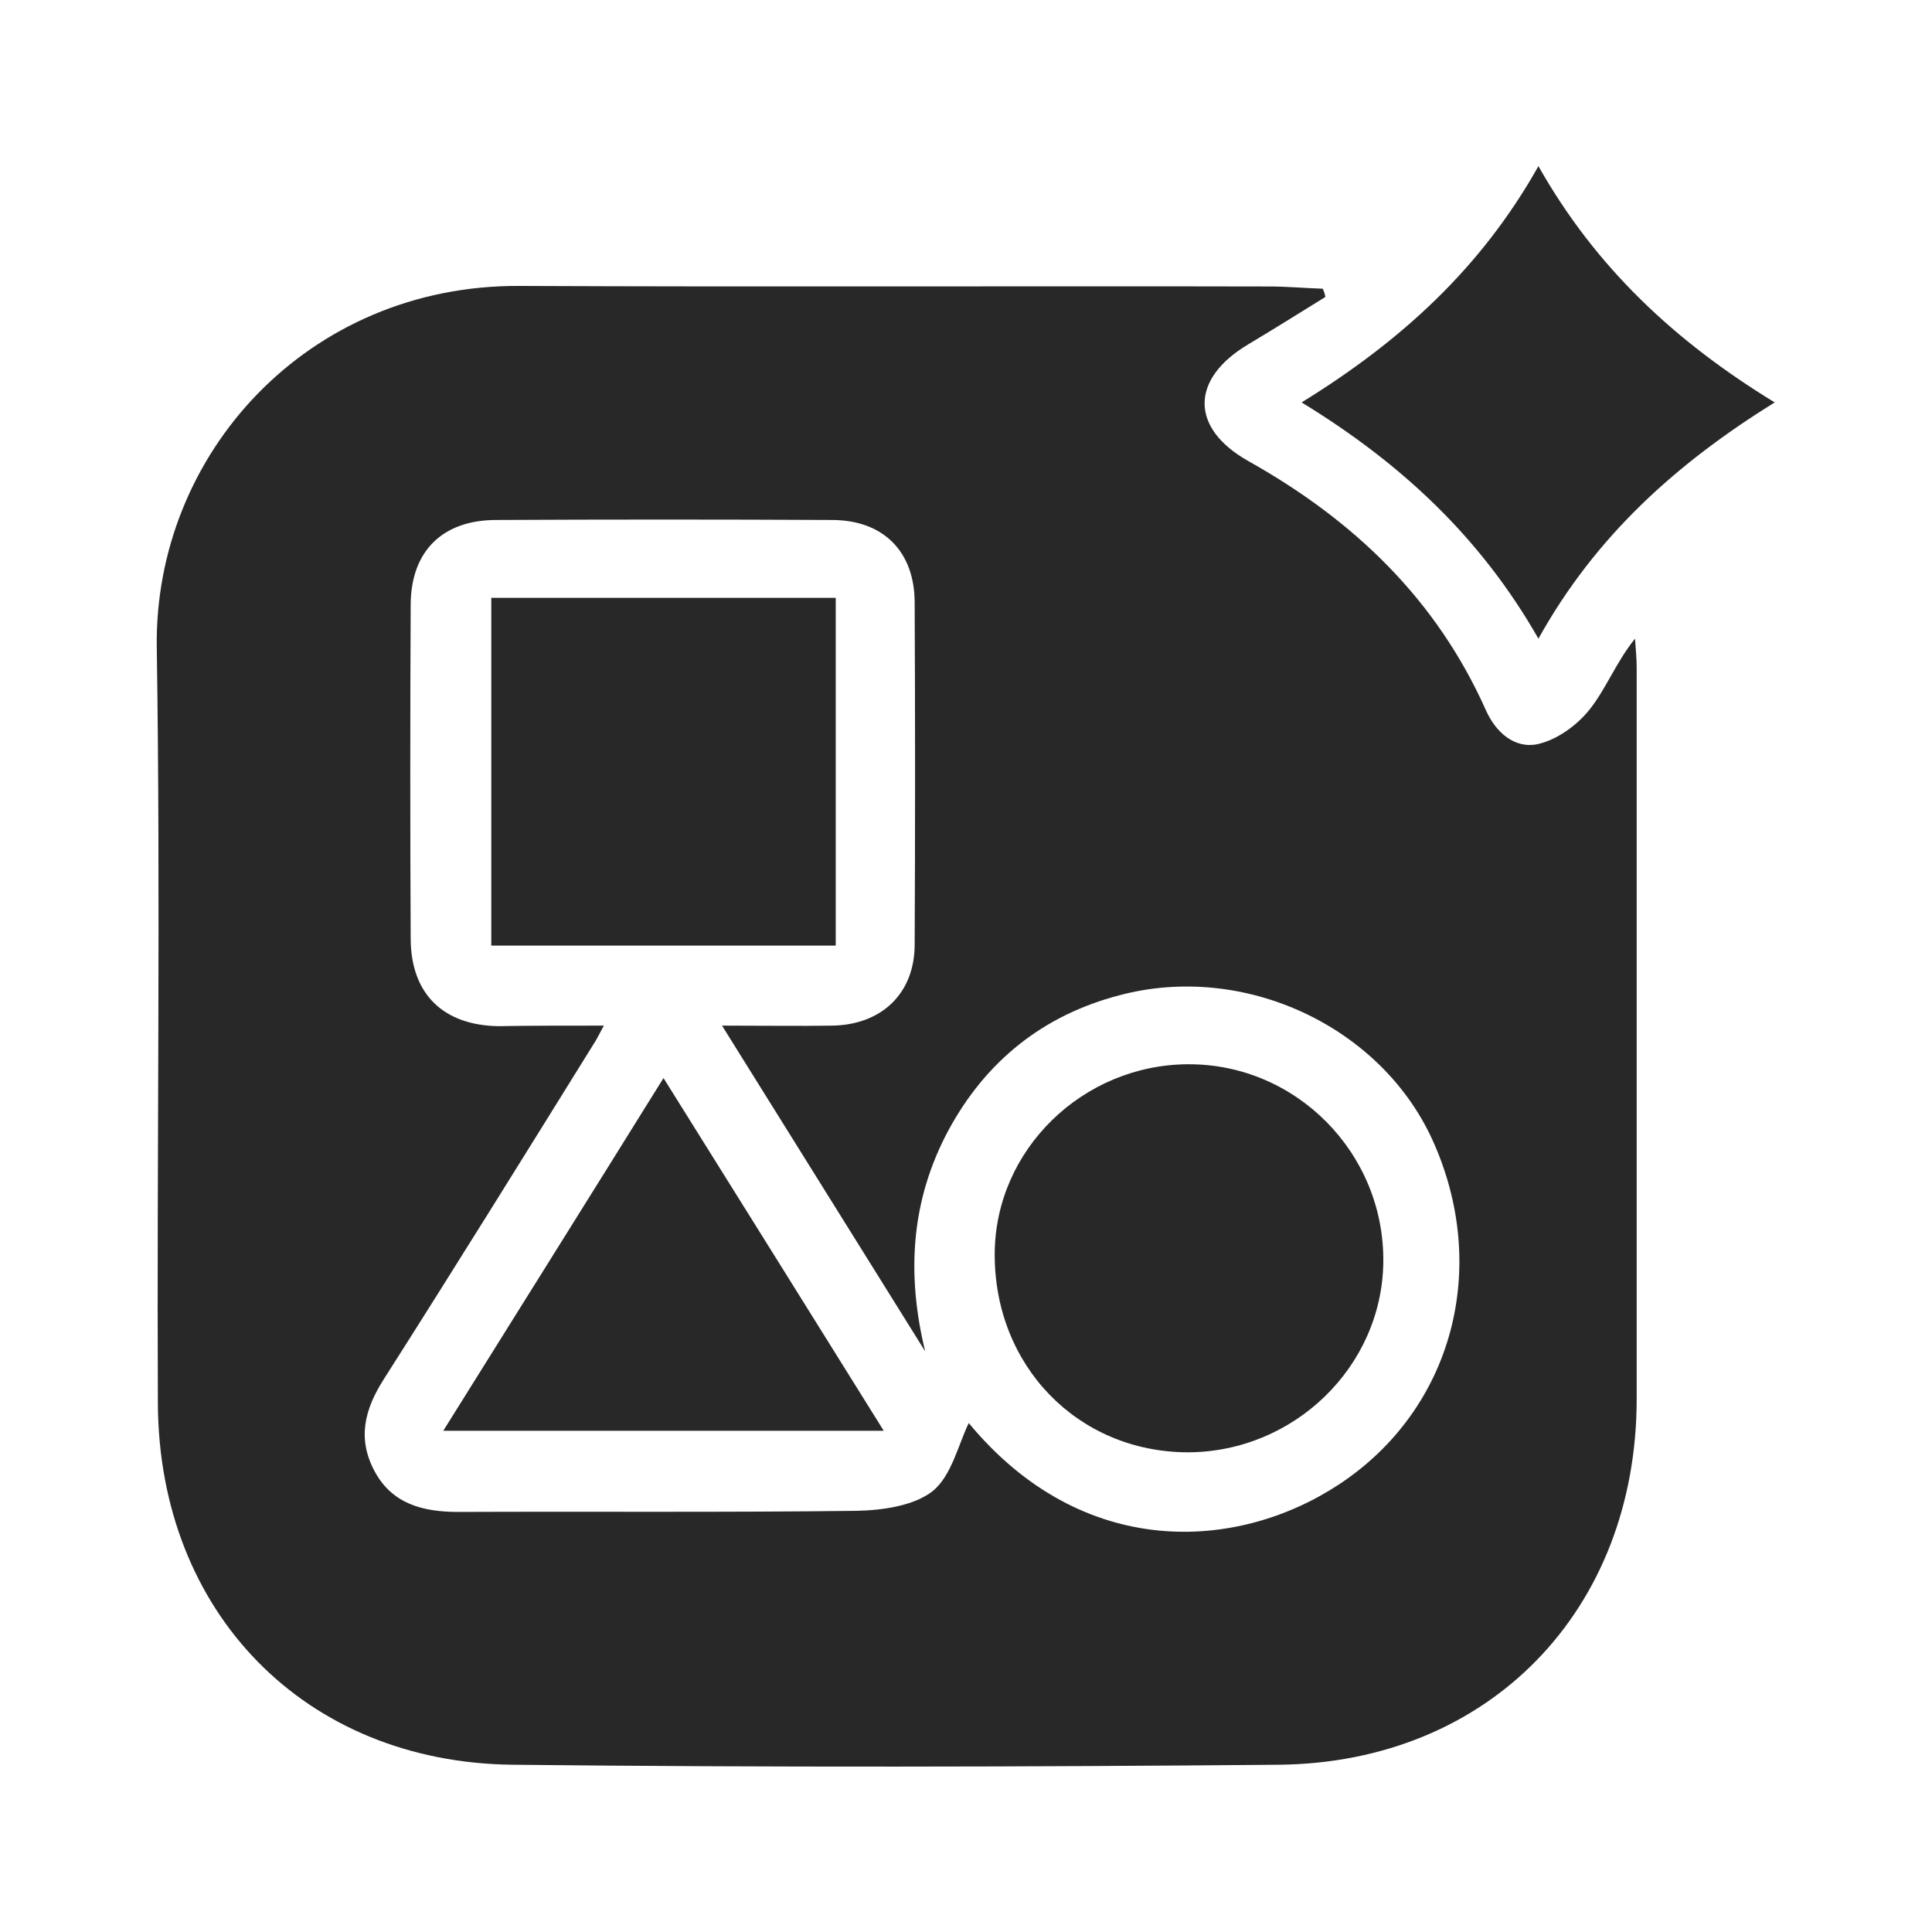
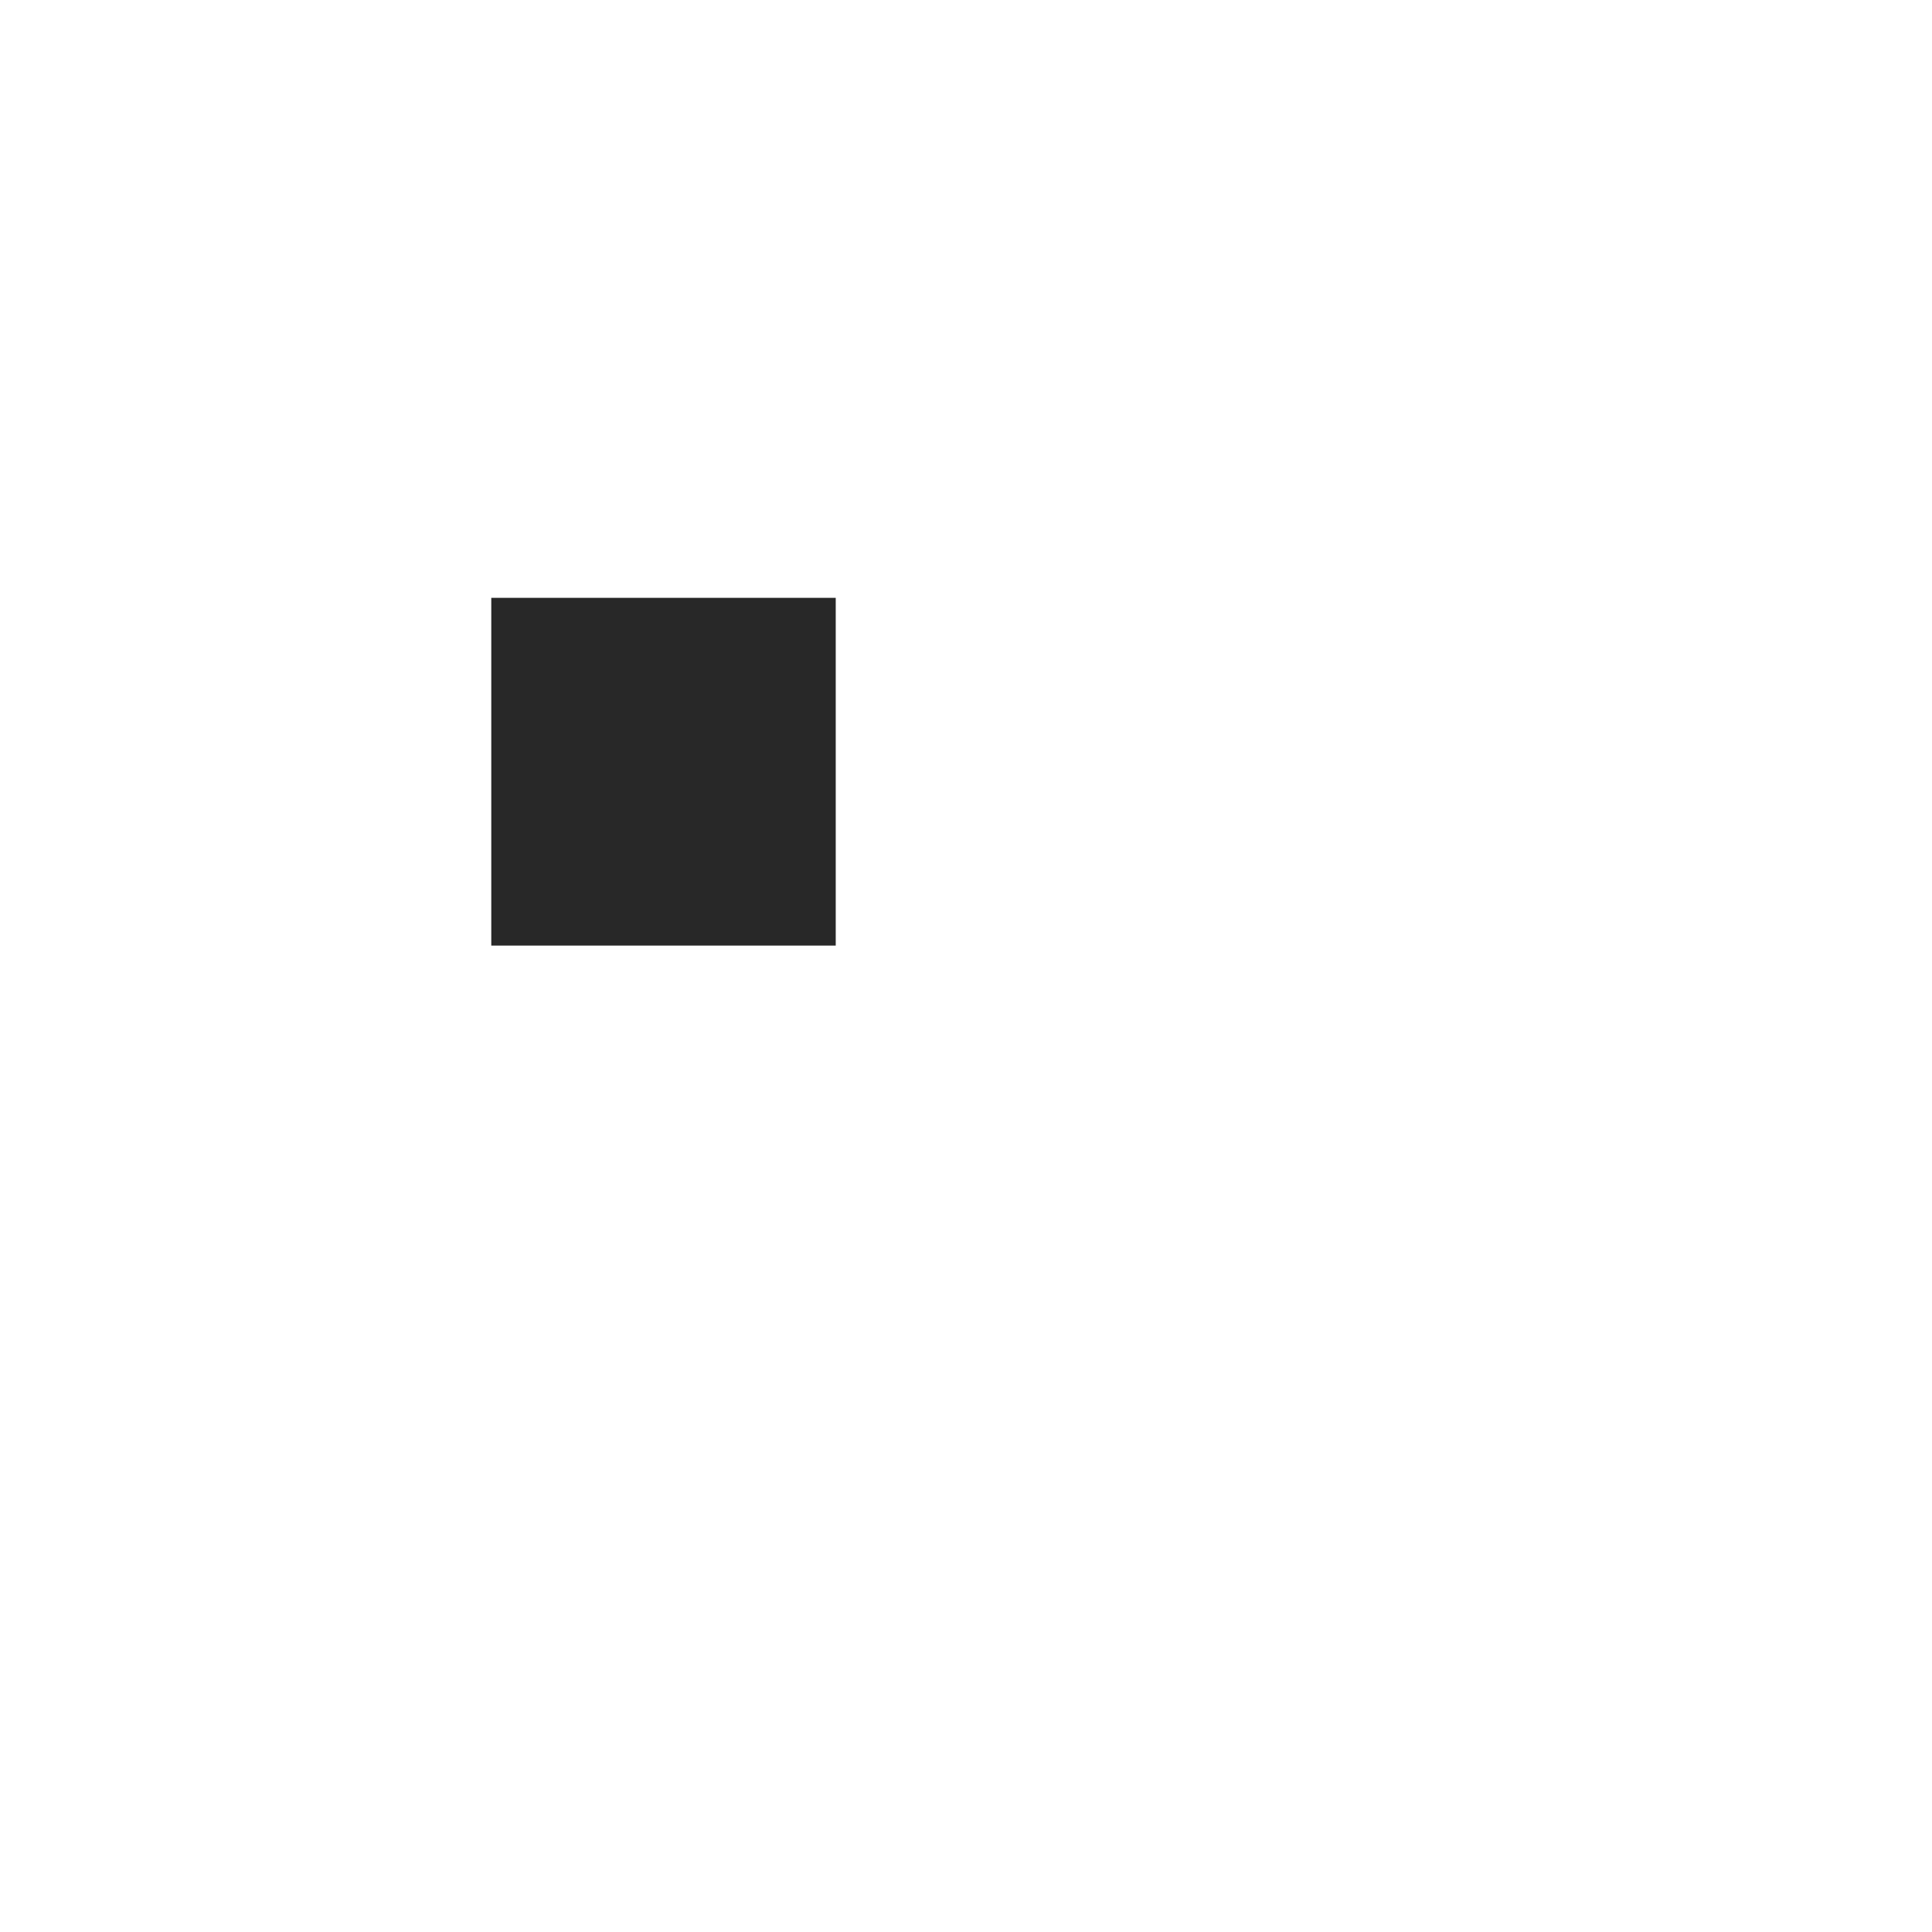
<svg xmlns="http://www.w3.org/2000/svg" id="Capa_1" x="0px" y="0px" viewBox="0 0 350 350" style="enable-background:new 0 0 350 350;" xml:space="preserve">
  <style type="text/css">	.st0{fill:#282828;}</style>
  <g>
-     <path class="st0" d="M240.1,53.8c-4.7,2.9-9.3,5.8-14,8.6c-10.4,6.2-10.6,15.1,0,21.1c19.1,10.7,34.1,25,43.1,45.2   c1.8,4,5.2,7,9.4,6.1c3.5-0.8,7.1-3.4,9.4-6.3c3-3.8,4.8-8.6,8.2-12.8c0.1,1.7,0.3,3.5,0.3,5.2c0,44.2,0,88.3,0,132.5   c0,38.3-26.7,65.9-64.8,66.3c-46.2,0.4-92.5,0.5-138.8,0c-37.7-0.4-64.1-27.6-64.3-65.4c-0.2-45.7,0.5-91.4-0.2-137   c-0.5-35,27.3-65.7,65.7-65.5c45.3,0.2,90.6,0,135.9,0.1c3.2,0,6.4,0.3,9.6,0.4C239.8,52.6,240,53.2,240.1,53.8z M109.4,185.8   c-1,1.8-1.4,2.7-1.9,3.4c-12.6,20.3-25.2,40.6-38,60.7c-3.5,5.5-4.8,10.8-1.6,16.7c3.2,5.9,8.8,7.3,15.1,7.3   c24.1-0.1,48.2,0.1,72.2-0.2c4.7-0.1,10.4-0.9,13.8-3.6c3.4-2.8,4.6-8.4,6.5-12.3c20.6,24.9,48.6,23.3,67.1,11.1   c20.6-13.6,27.4-39.3,16.9-62.4c-9.4-20.6-34.1-32.2-56.7-26.2c-13.8,3.6-24.2,11.9-31,24.5c-6.8,12.7-7.6,26-4.2,40   c-12.1-19.4-24.2-38.8-36.8-59c7.5,0,13.8,0.1,20.1,0c8.9-0.2,14.8-5.9,14.8-14.7c0.1-20.6,0.1-41.3,0-61.9c0-9.3-5.7-15-15-15   c-20.3-0.1-40.5-0.1-60.8,0c-9.7,0-15.4,5.6-15.5,15.2c-0.1,20.3-0.1,40.5,0,60.8c0.1,9.9,5.9,15.5,15.8,15.7   C96.3,185.8,102.4,185.8,109.4,185.8z" />
-     <path class="st0" d="M235.8,72.9c18-11.1,32.5-24.3,42.9-42.8c10.4,18.4,24.8,31.8,42.8,42.8c-17.7,11-32.4,24.1-42.8,42.8   C268.2,97.3,253.8,83.9,235.8,72.9z" />
    <path class="st0" d="M89,108.3c20.8,0,41.3,0,62.4,0c0,20.8,0,41.7,0,63c-20.6,0-41.3,0-62.4,0C89,150.3,89,129.5,89,108.3z" />
-     <path class="st0" d="M215.1,263.1c-19.9-0.1-35-15.7-34.9-36c0.1-18.8,15.9-34.2,35-34.3c19.6-0.1,35.6,16.1,35.4,35.8   C250.4,247.6,234.4,263.1,215.1,263.1z" />
-     <path class="st0" d="M80.3,259.2c13.5-21.6,26.4-42.2,39.9-63.9c13.5,21.6,26.5,42.4,39.9,63.9C133.2,259.2,107.3,259.2,80.3,259.2   z" />
  </g>
</svg>